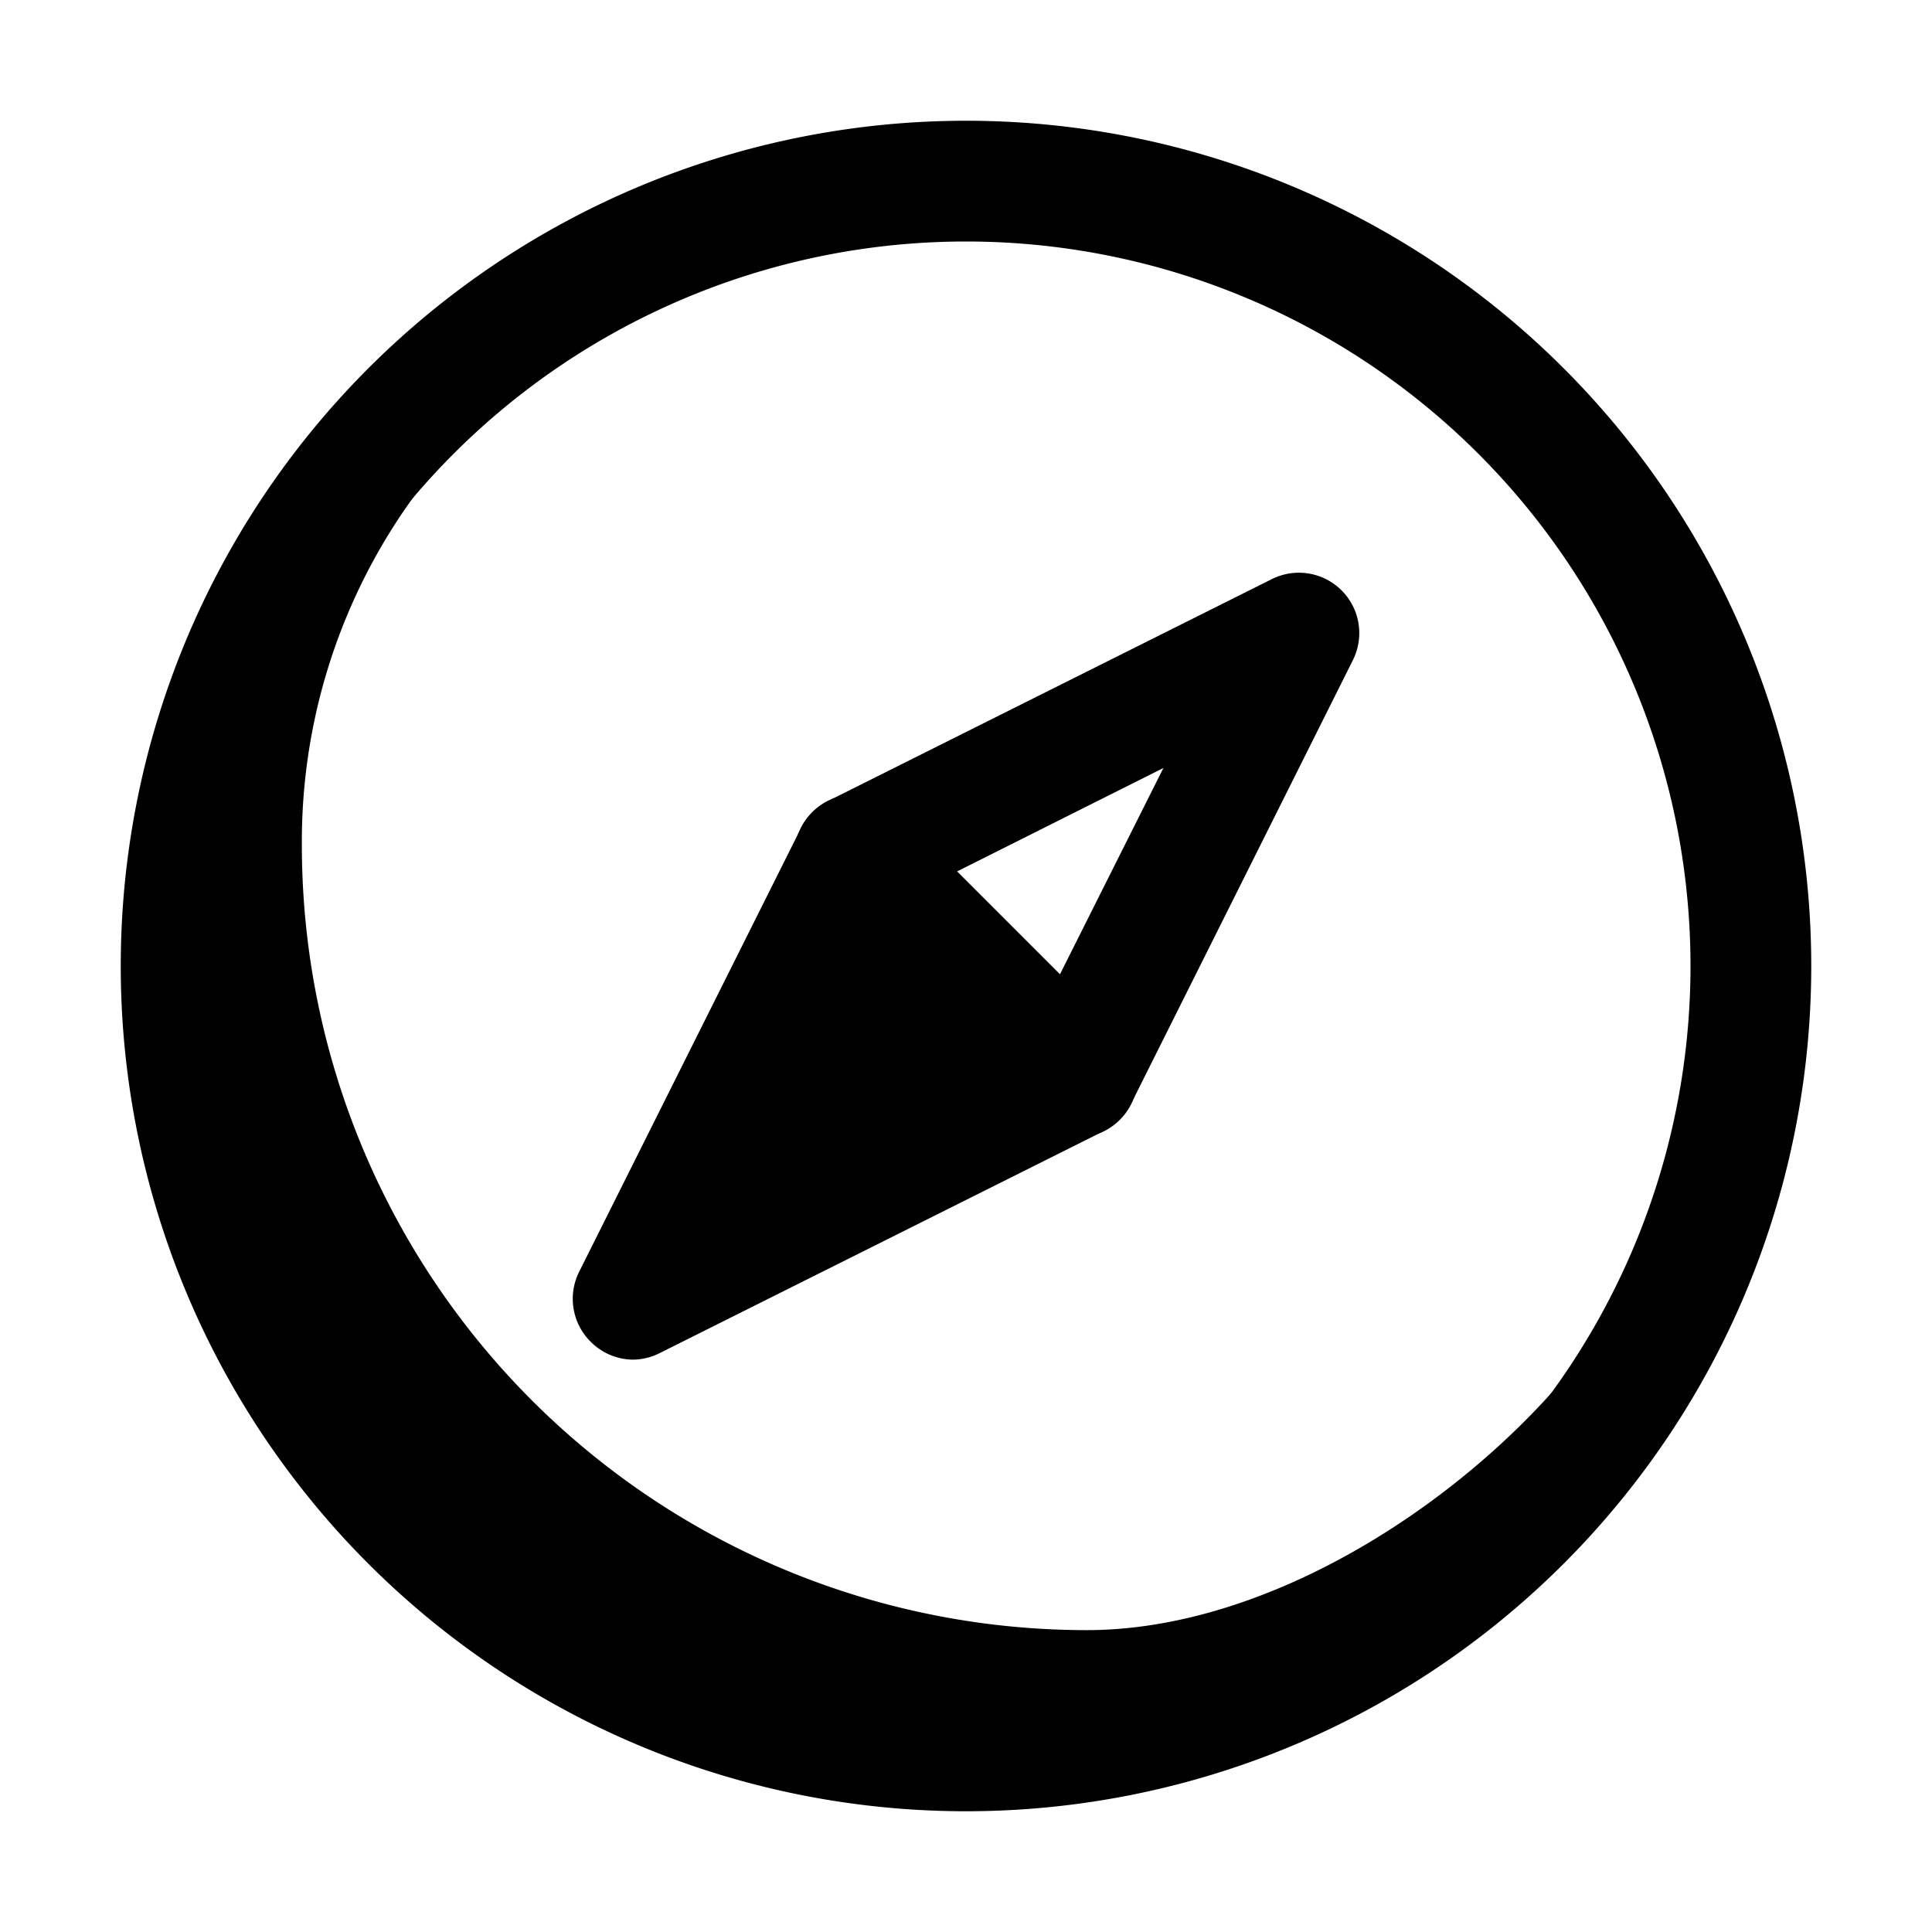
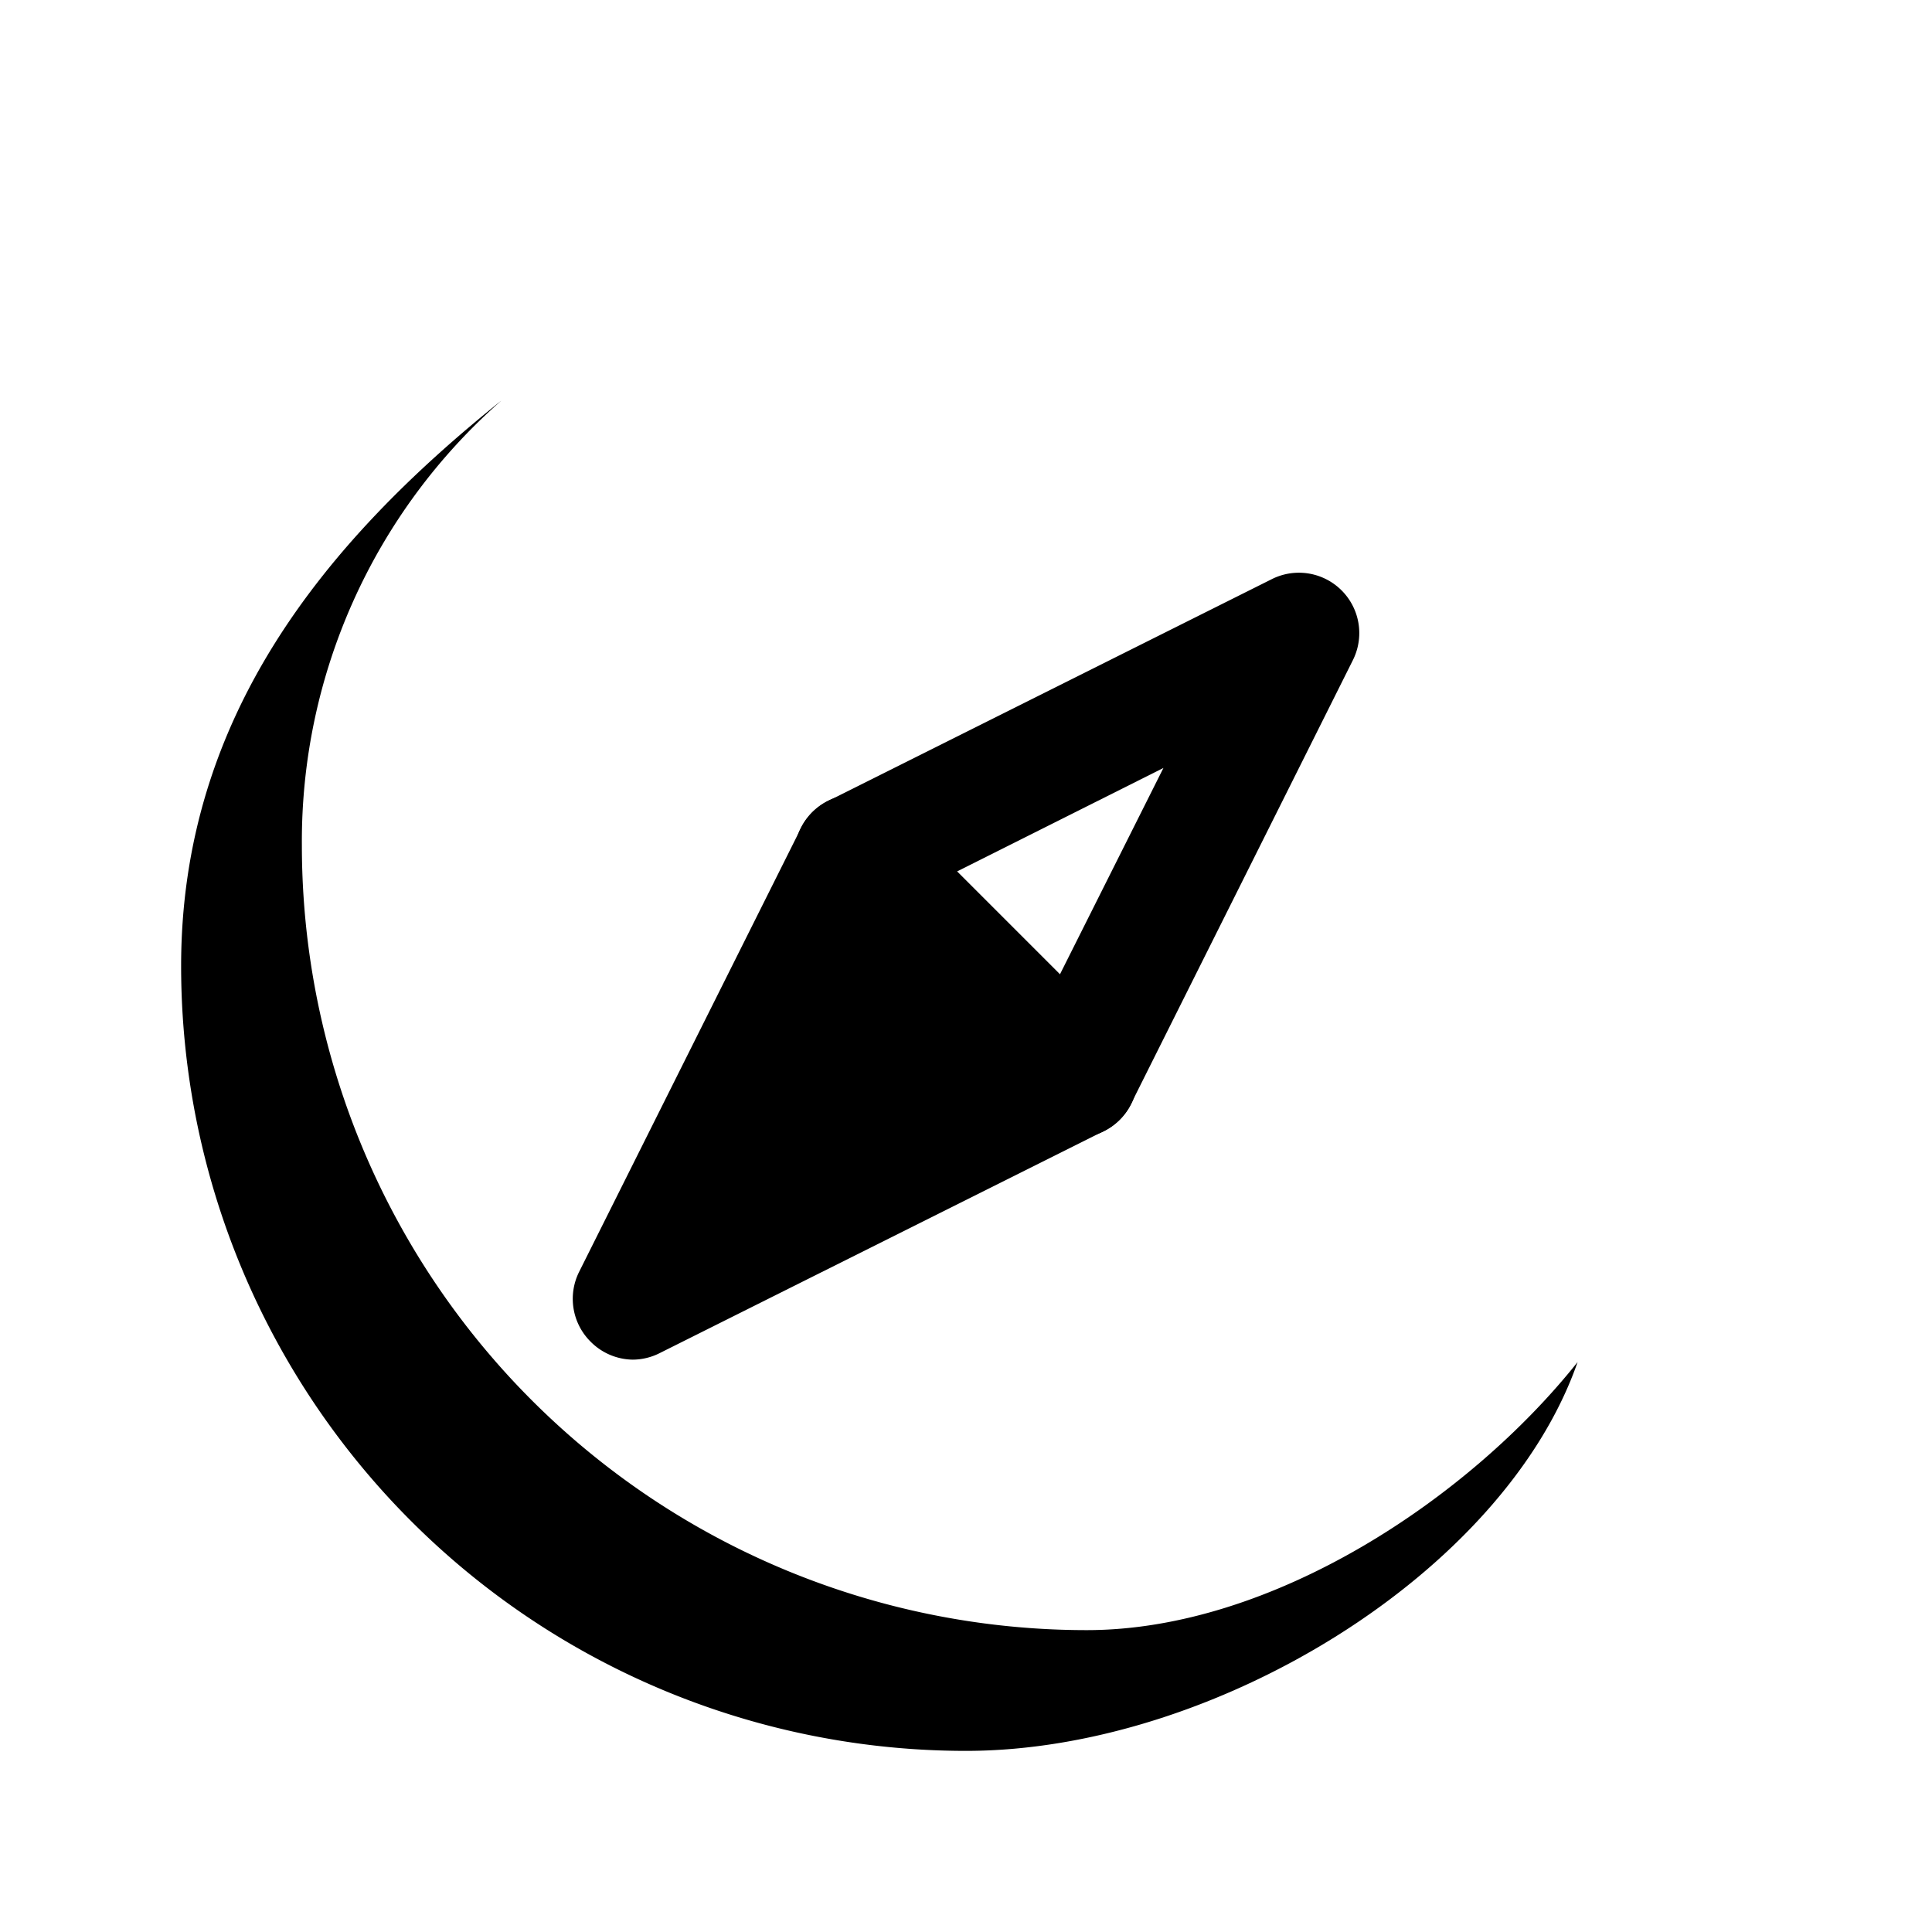
<svg xmlns="http://www.w3.org/2000/svg" fill="#000000" width="800px" height="800px" viewBox="0 0 32 32">
  <title />
  <g data-name="Layer 41" id="Layer_41">
-     <path d="M16,30A14,14,0,1,1,30,16,14,14,0,0,1,16,30ZM16,4A12,12,0,1,0,28,16,12,12,0,0,0,16,4Z" />
    <path d="M18,27A13,13,0,0,1,5,14,9.71,9.71,0,0,1,8.31,6.63C5.35,9,3,11.9,3,16A13,13,0,0,0,16,29c4.1,0,8.91-2.94,10.13-6.44C24.34,24.81,21.08,27,18,27Z" />
    <path d="M17.84,18.84a1.05,1.05,0,0,1-.71-.29l-3.68-3.68a1,1,0,0,1-.28-.87,1,1,0,0,1,.54-.73l7.36-3.68a1,1,0,0,1,1.34,1.34l-3.68,7.36a1,1,0,0,1-.73.54Zm-2-4.4,1.71,1.71,1.72-3.43Z" />
    <path d="M18.55,17.13l-3.68-3.68a1.06,1.06,0,0,0-.87-.28,1,1,0,0,0-.73.54L9.59,21.07a1,1,0,0,0,.19,1.15,1,1,0,0,0,.7.3,1,1,0,0,0,.45-.11l7.36-3.68a1,1,0,0,0,.54-.73A1,1,0,0,0,18.55,17.13Z" />
  </g>
</svg>